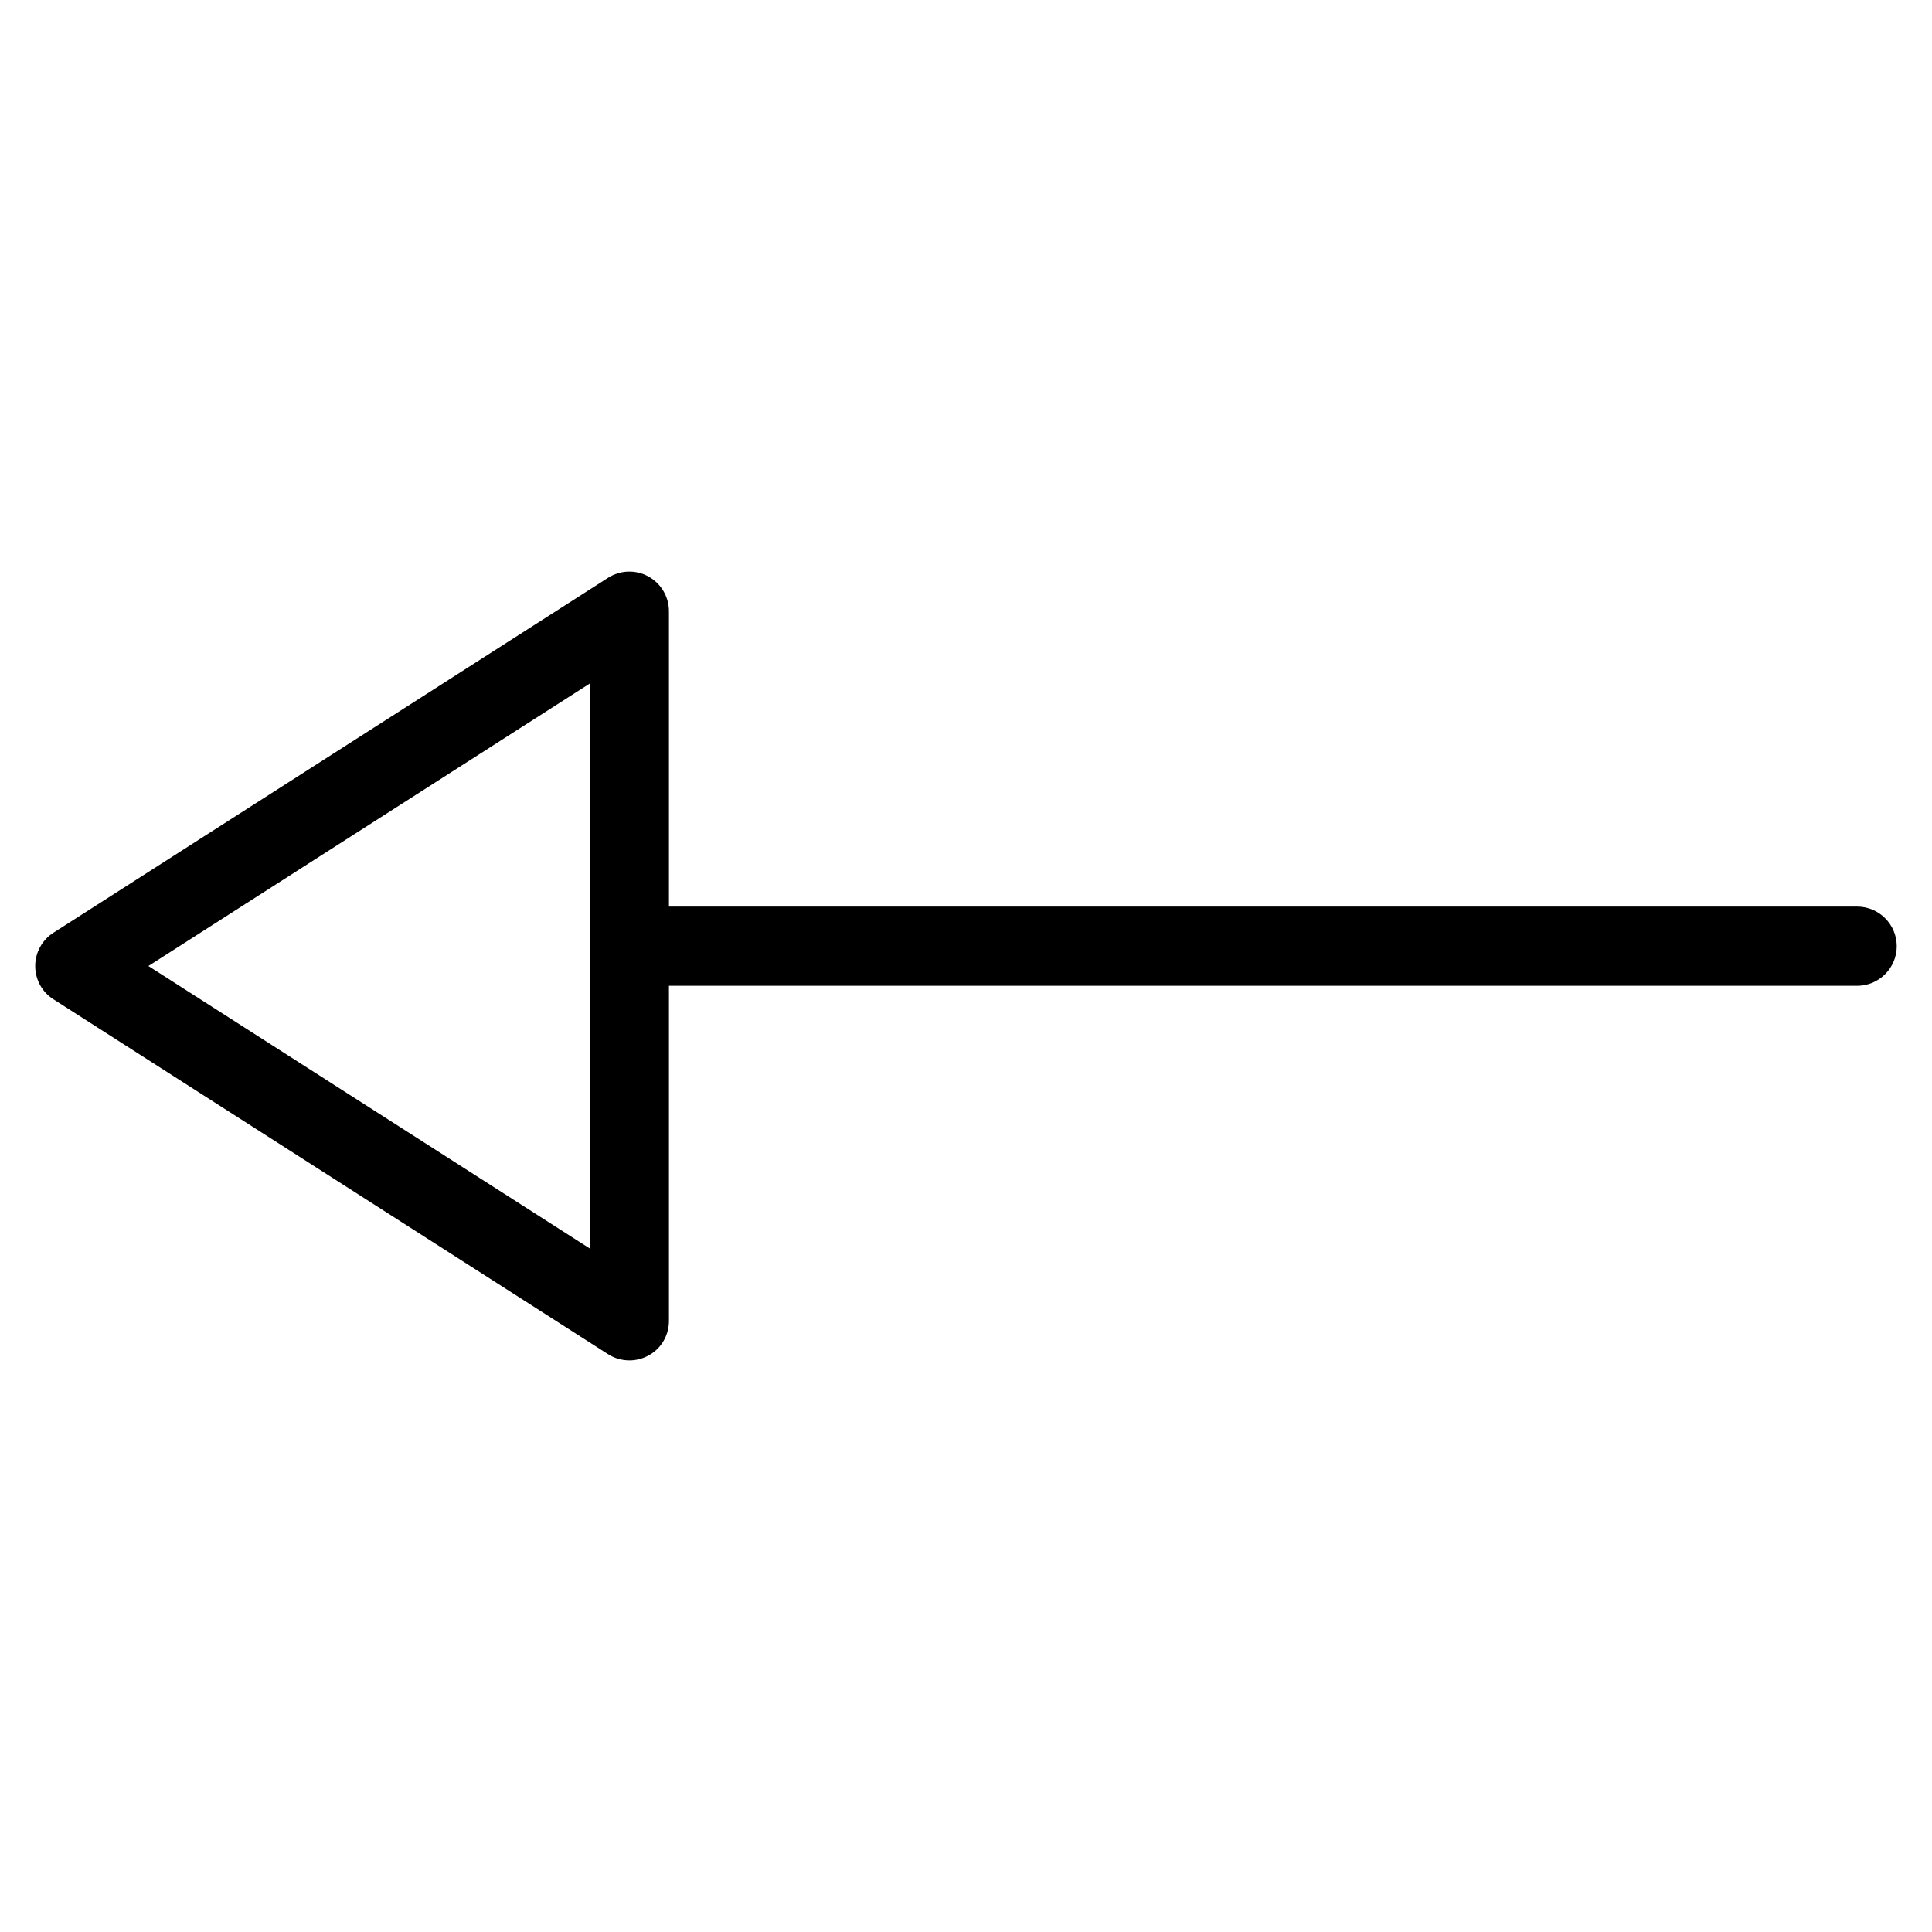
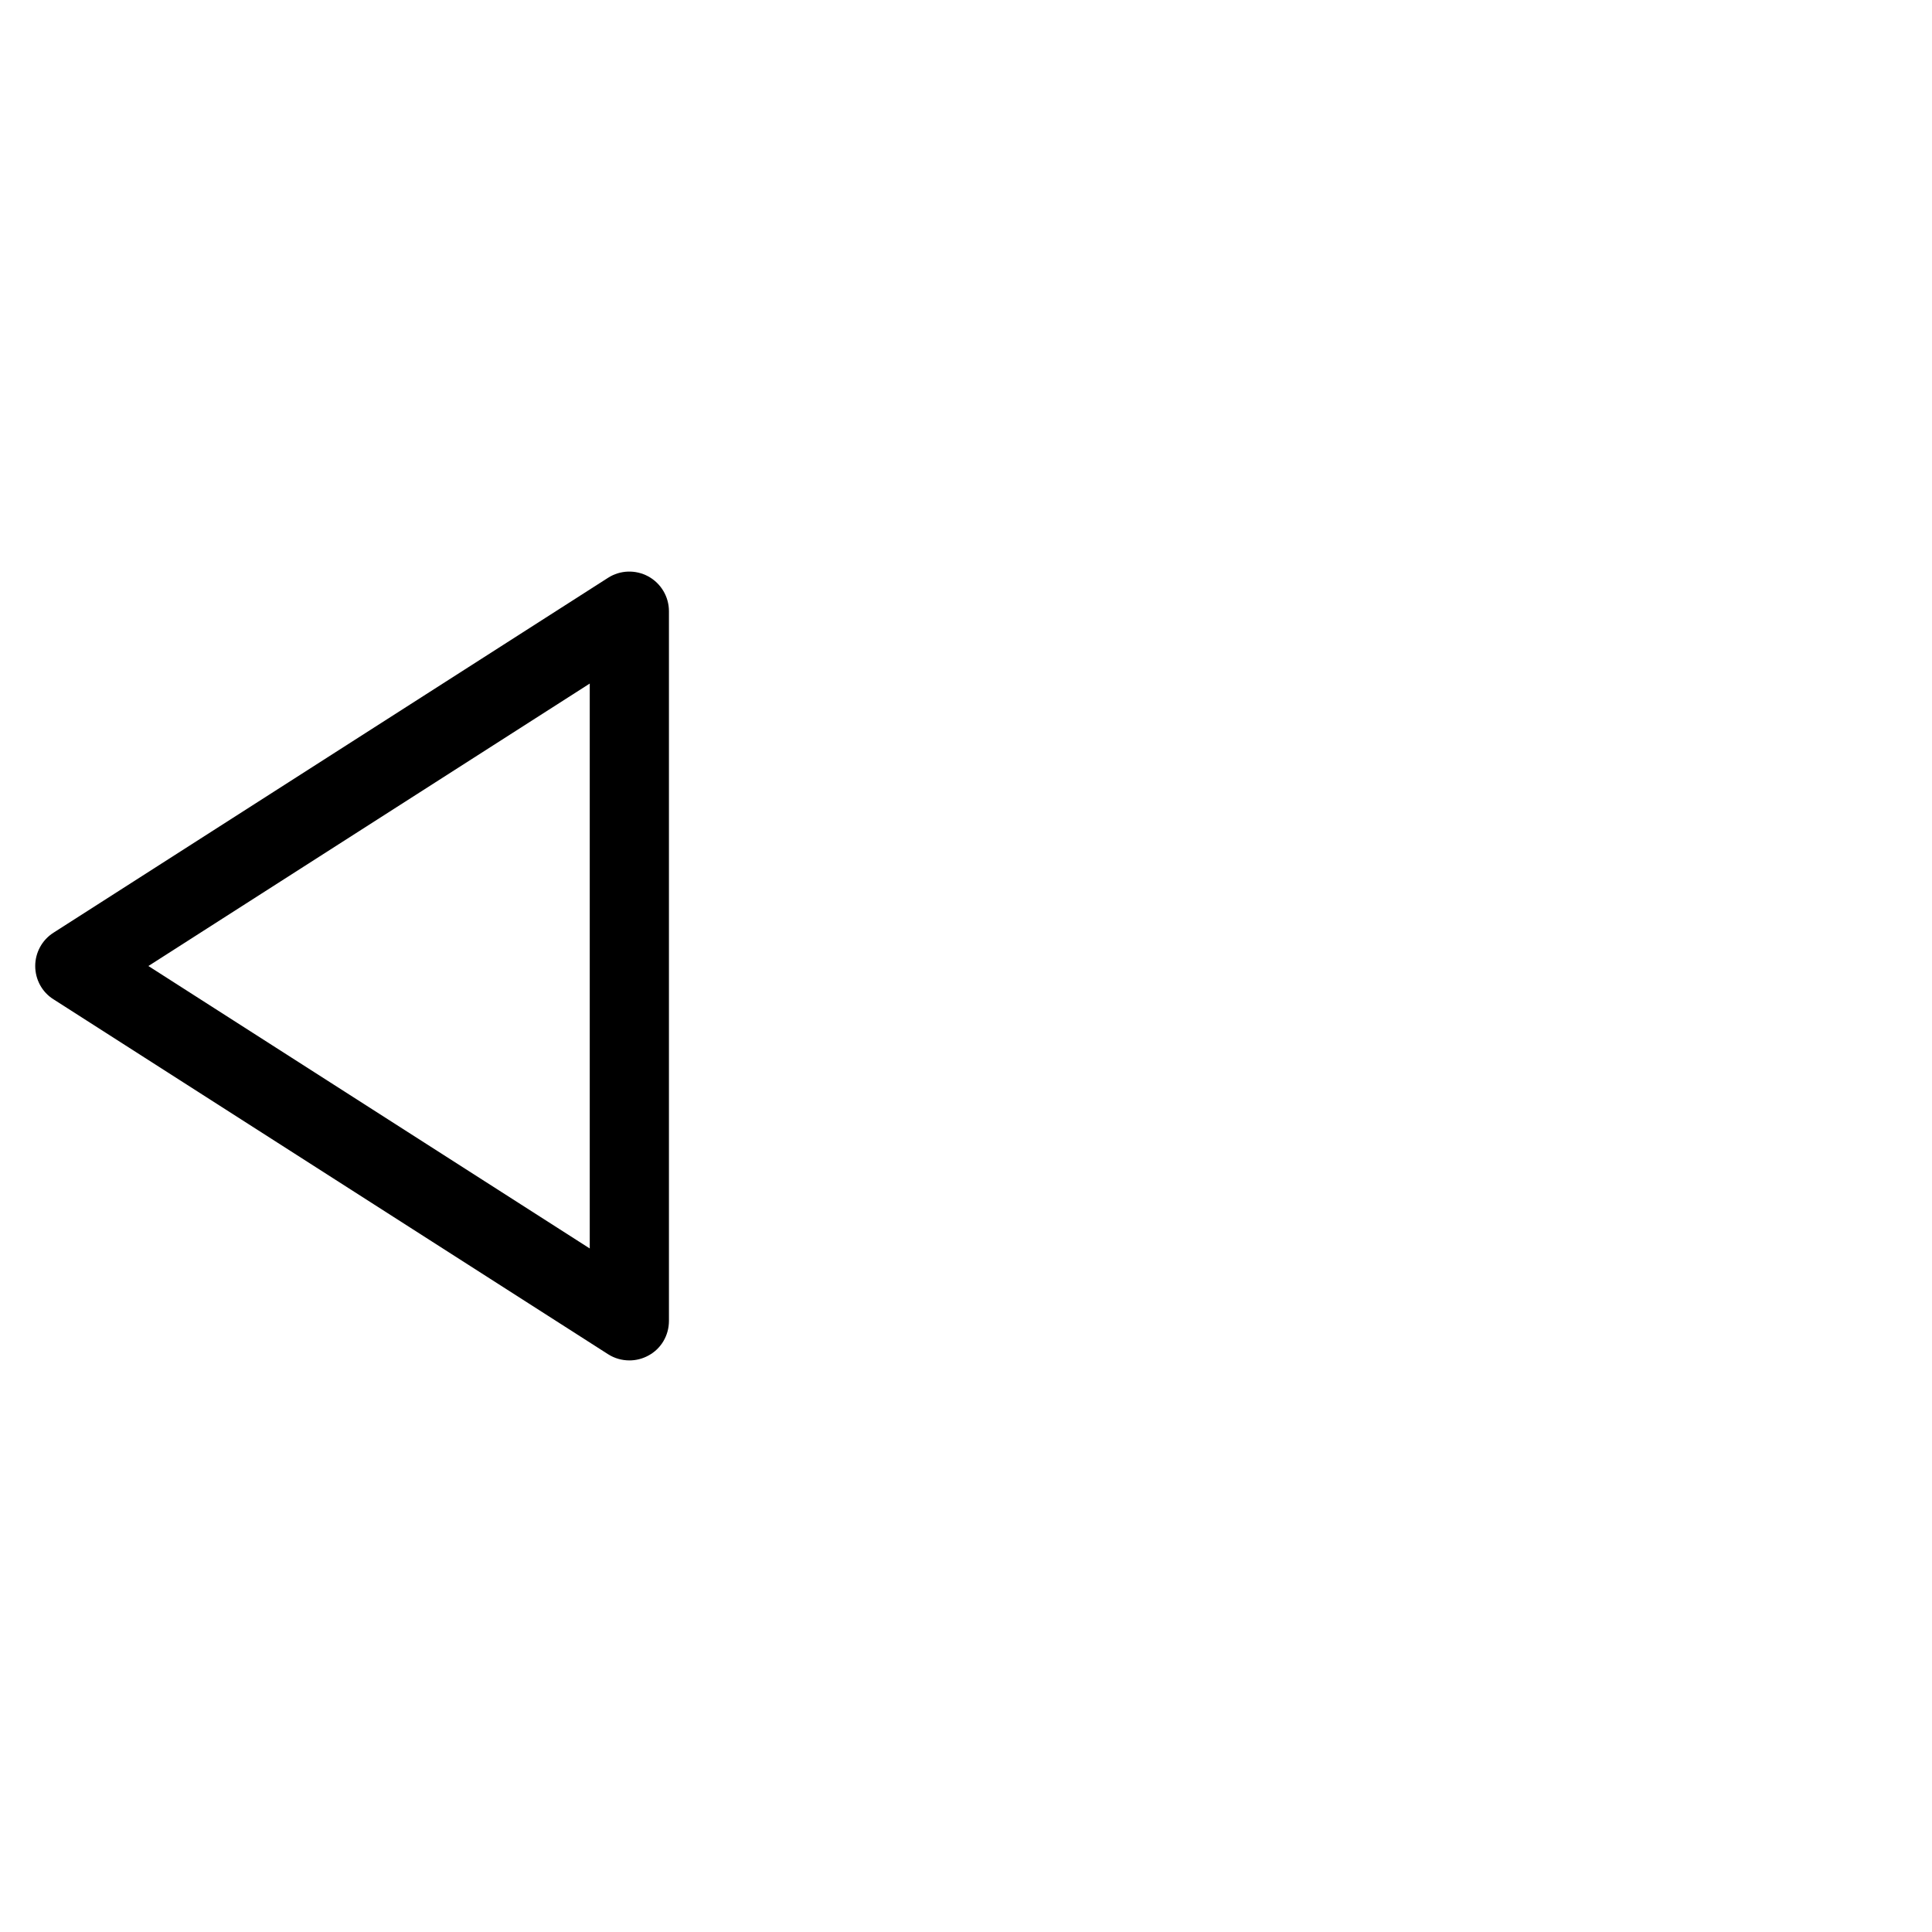
<svg xmlns="http://www.w3.org/2000/svg" fill="#000000" width="800px" height="800px" version="1.1" viewBox="144 144 512 512">
  <g>
    <path d="m310.78 504.52c-1.973 0-3.945-0.547-5.668-1.66l-146.95-94.043c-3.023-1.891-4.828-5.246-4.828-8.816s1.828-6.906 4.828-8.816l146.95-94.043c3.254-2.098 7.348-2.203 10.707-0.379 3.359 1.848 5.457 5.375 5.457 9.215v188.07c0 3.883-2.098 7.41-5.457 9.195-1.574 0.859-3.297 1.281-5.039 1.281zm-127.46-104.52 116.97 74.859v-149.71l-116.97 74.859z" />
-     <path d="m636.16 405.25h-314.88c-5.793 0-10.496-4.703-10.496-10.496s4.703-10.496 10.496-10.496h314.88c5.773 0 10.496 4.703 10.496 10.496s-4.723 10.496-10.496 10.496z" />
  </g>
</svg>